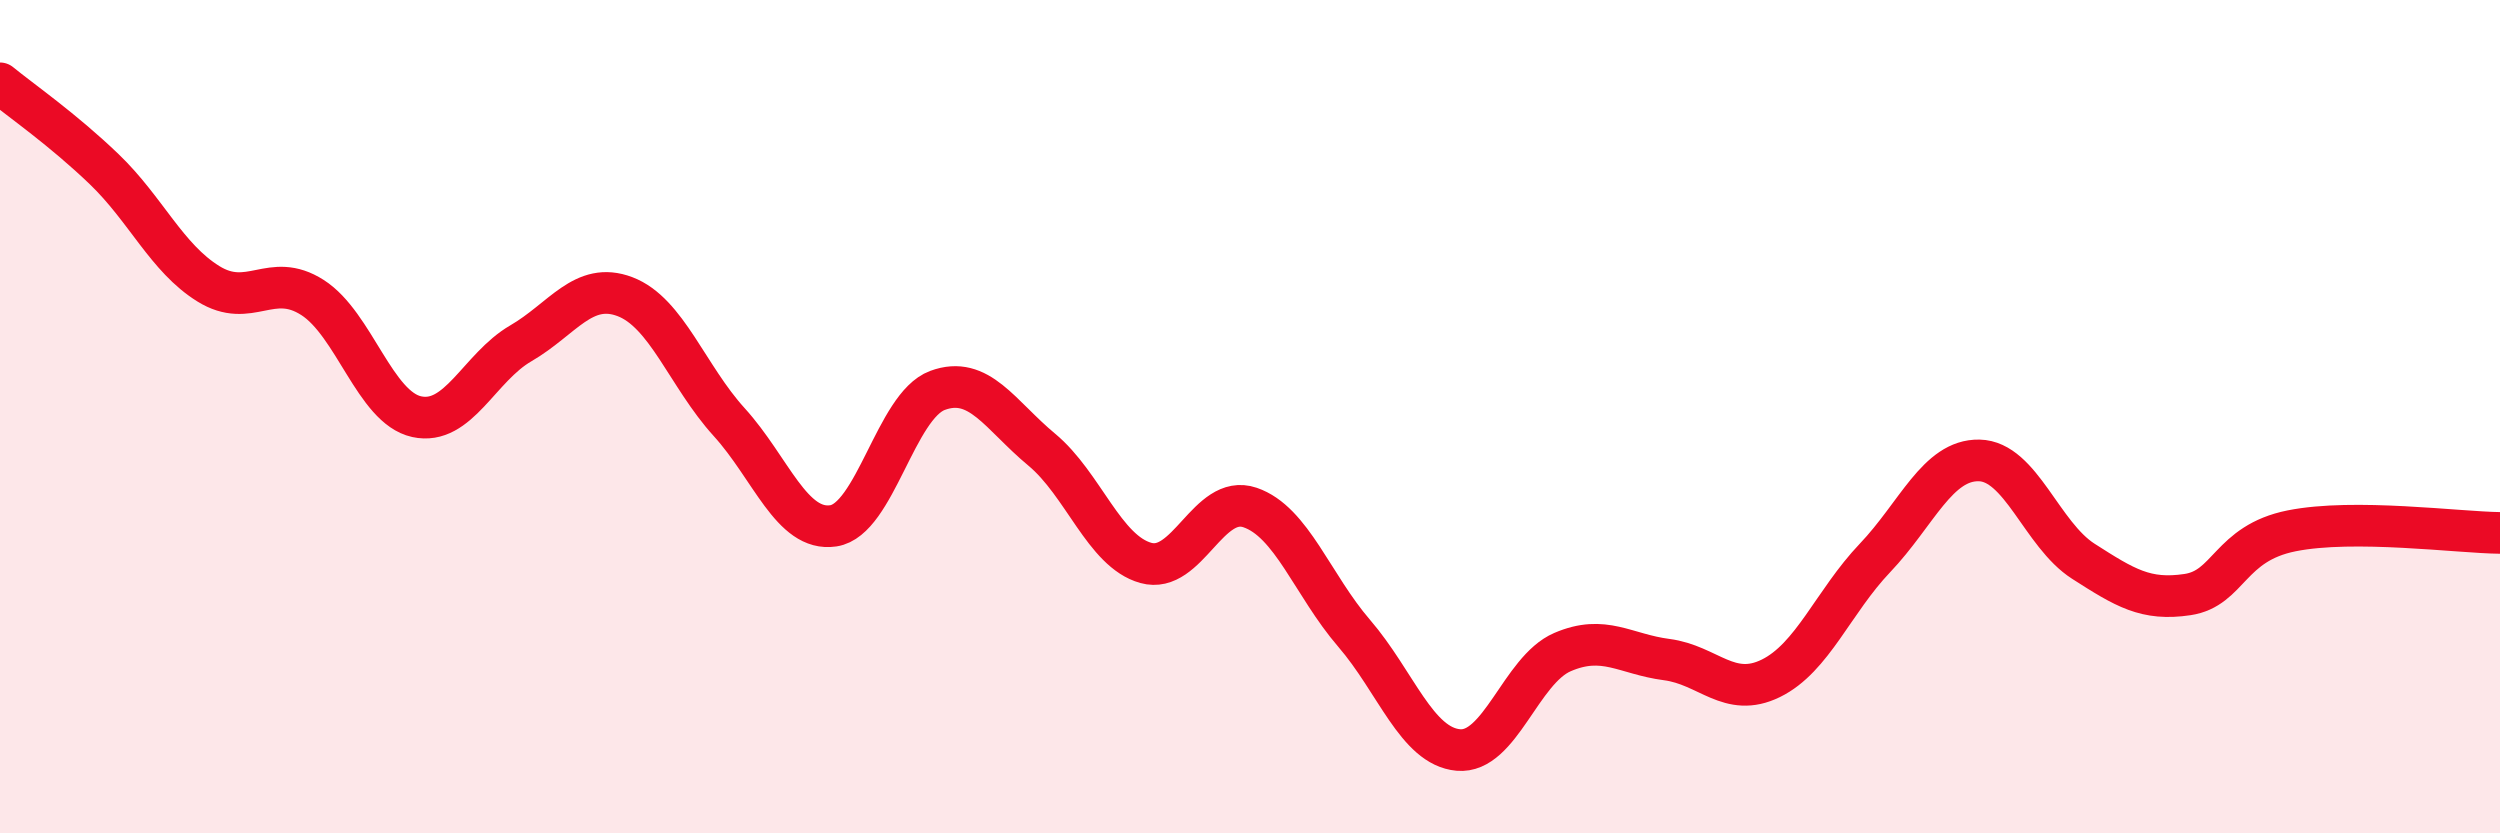
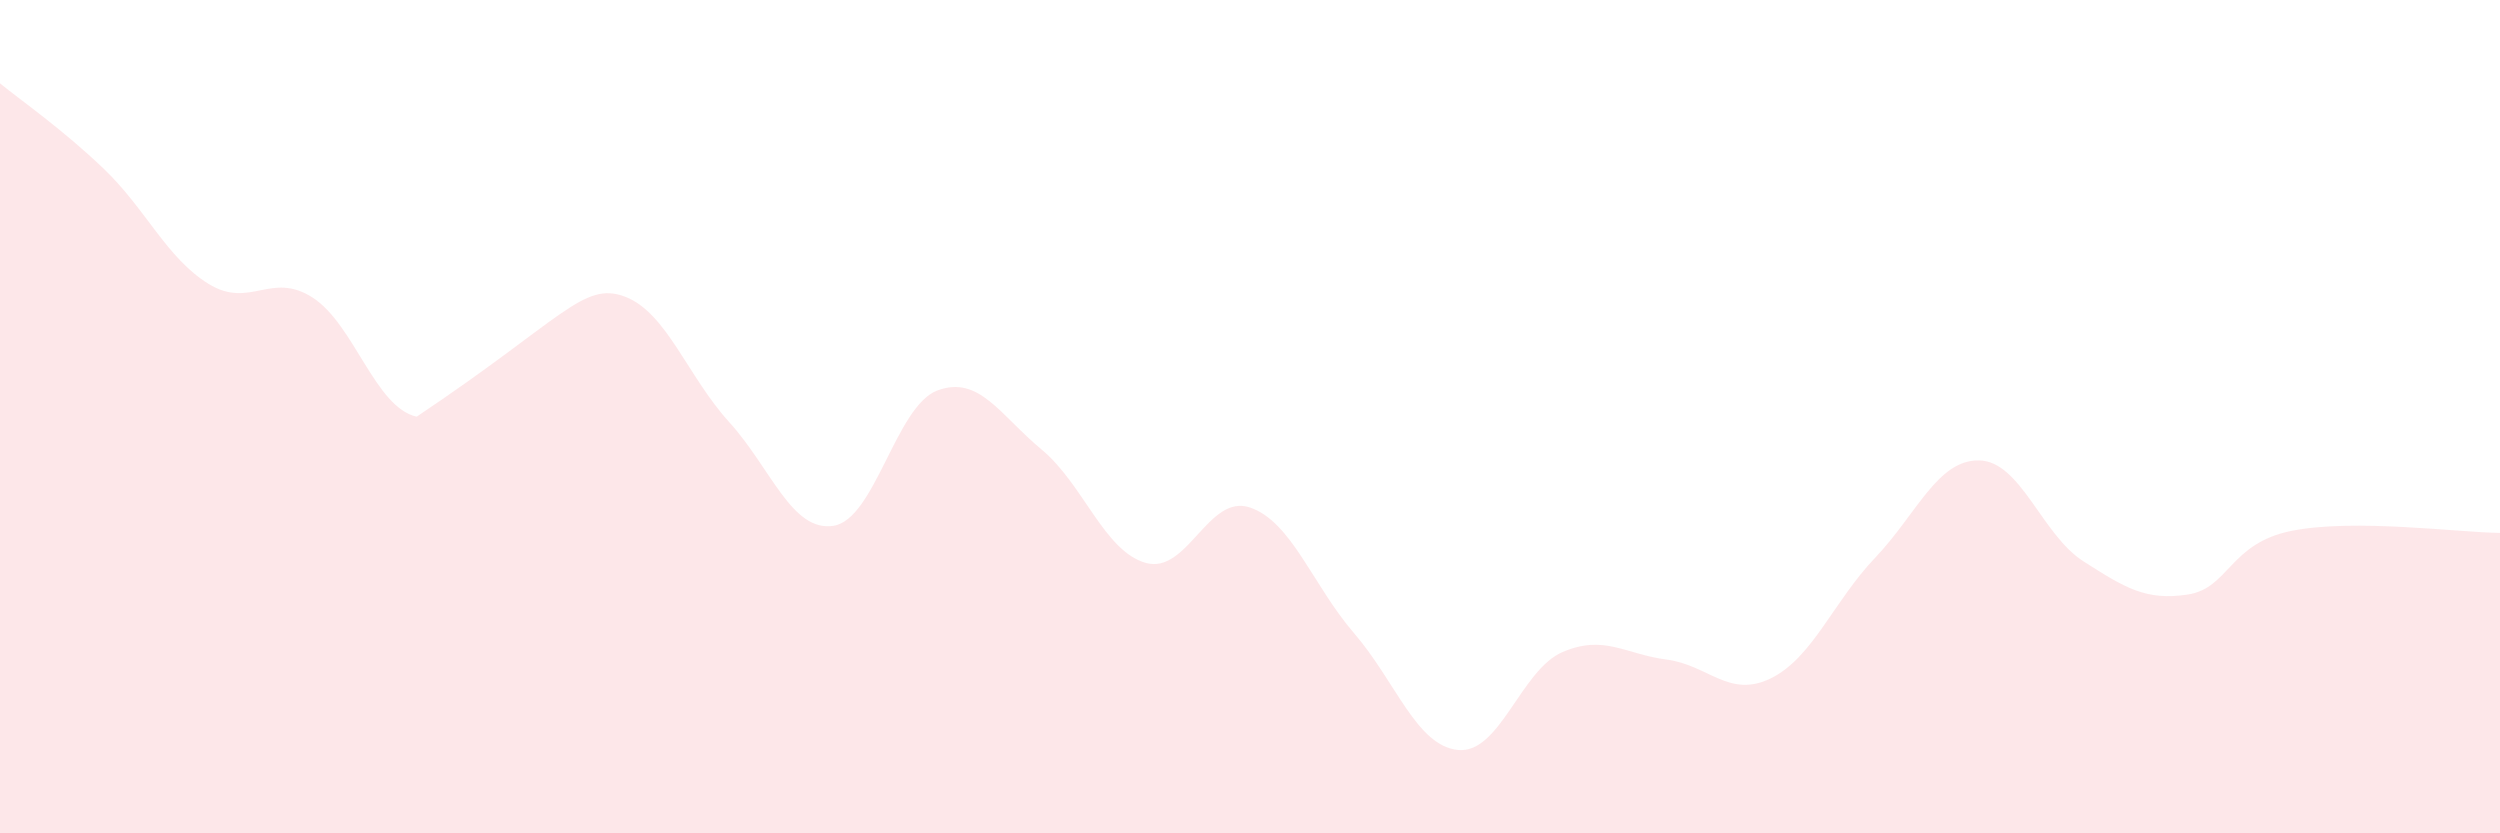
<svg xmlns="http://www.w3.org/2000/svg" width="60" height="20" viewBox="0 0 60 20">
-   <path d="M 0,2 C 0.5,2.41 1.5,3.1 2.5,4.06 C 3.5,5.02 4,6.19 5,6.81 C 6,7.43 6.5,6.5 7.5,7.14 C 8.5,7.78 9,9.78 10,10 C 11,10.22 11.5,8.82 12.5,8.24 C 13.5,7.66 14,6.74 15,7.12 C 16,7.5 16.5,9.03 17.5,10.13 C 18.5,11.23 19,12.77 20,12.62 C 21,12.47 21.5,9.74 22.5,9.37 C 23.5,9 24,9.96 25,10.79 C 26,11.62 26.5,13.23 27.5,13.51 C 28.5,13.79 29,11.84 30,12.18 C 31,12.52 31.5,14.04 32.5,15.2 C 33.5,16.36 34,17.91 35,18 C 36,18.09 36.5,16.08 37.5,15.65 C 38.5,15.22 39,15.7 40,15.83 C 41,15.96 41.5,16.77 42.5,16.28 C 43.5,15.79 44,14.44 45,13.39 C 46,12.34 46.5,11.03 47.5,11.05 C 48.5,11.07 49,12.83 50,13.47 C 51,14.11 51.5,14.42 52.5,14.27 C 53.5,14.12 53.5,13.04 55,12.74 C 56.5,12.44 59,12.78 60,12.79L60 20L0 20Z" fill="#EB0A25" opacity="0.1" stroke-linecap="round" stroke-linejoin="round" />
-   <path d="M 0,2 C 0.5,2.41 1.5,3.1 2.5,4.06 C 3.5,5.02 4,6.19 5,6.81 C 6,7.43 6.5,6.5 7.5,7.14 C 8.5,7.78 9,9.78 10,10 C 11,10.22 11.5,8.82 12.5,8.24 C 13.5,7.66 14,6.74 15,7.12 C 16,7.5 16.5,9.03 17.5,10.13 C 18.5,11.23 19,12.77 20,12.62 C 21,12.47 21.5,9.74 22.5,9.37 C 23.5,9 24,9.96 25,10.79 C 26,11.62 26.5,13.23 27.5,13.51 C 28.5,13.79 29,11.84 30,12.18 C 31,12.52 31.5,14.04 32.5,15.2 C 33.5,16.36 34,17.91 35,18 C 36,18.09 36.5,16.08 37.5,15.65 C 38.5,15.22 39,15.7 40,15.83 C 41,15.96 41.5,16.77 42.5,16.28 C 43.5,15.79 44,14.44 45,13.39 C 46,12.34 46.5,11.03 47.5,11.05 C 48.5,11.07 49,12.83 50,13.47 C 51,14.11 51.5,14.42 52.5,14.27 C 53.5,14.12 53.5,13.04 55,12.74 C 56.5,12.44 59,12.78 60,12.79" stroke="#EB0A25" stroke-width="1" fill="none" stroke-linecap="round" stroke-linejoin="round" />
+   <path d="M 0,2 C 0.5,2.41 1.5,3.1 2.5,4.06 C 3.5,5.02 4,6.19 5,6.81 C 6,7.43 6.5,6.5 7.5,7.14 C 8.5,7.78 9,9.78 10,10 C 13.5,7.66 14,6.74 15,7.12 C 16,7.5 16.5,9.03 17.5,10.13 C 18.5,11.23 19,12.77 20,12.62 C 21,12.47 21.5,9.74 22.5,9.37 C 23.5,9 24,9.96 25,10.79 C 26,11.62 26.5,13.23 27.5,13.51 C 28.5,13.79 29,11.84 30,12.18 C 31,12.52 31.5,14.04 32.5,15.2 C 33.5,16.36 34,17.91 35,18 C 36,18.09 36.5,16.08 37.5,15.65 C 38.5,15.22 39,15.7 40,15.83 C 41,15.96 41.5,16.77 42.5,16.28 C 43.5,15.79 44,14.44 45,13.39 C 46,12.34 46.5,11.03 47.5,11.05 C 48.5,11.07 49,12.83 50,13.47 C 51,14.11 51.5,14.42 52.5,14.27 C 53.5,14.12 53.5,13.04 55,12.74 C 56.5,12.44 59,12.78 60,12.79L60 20L0 20Z" fill="#EB0A25" opacity="0.1" stroke-linecap="round" stroke-linejoin="round" />
</svg>